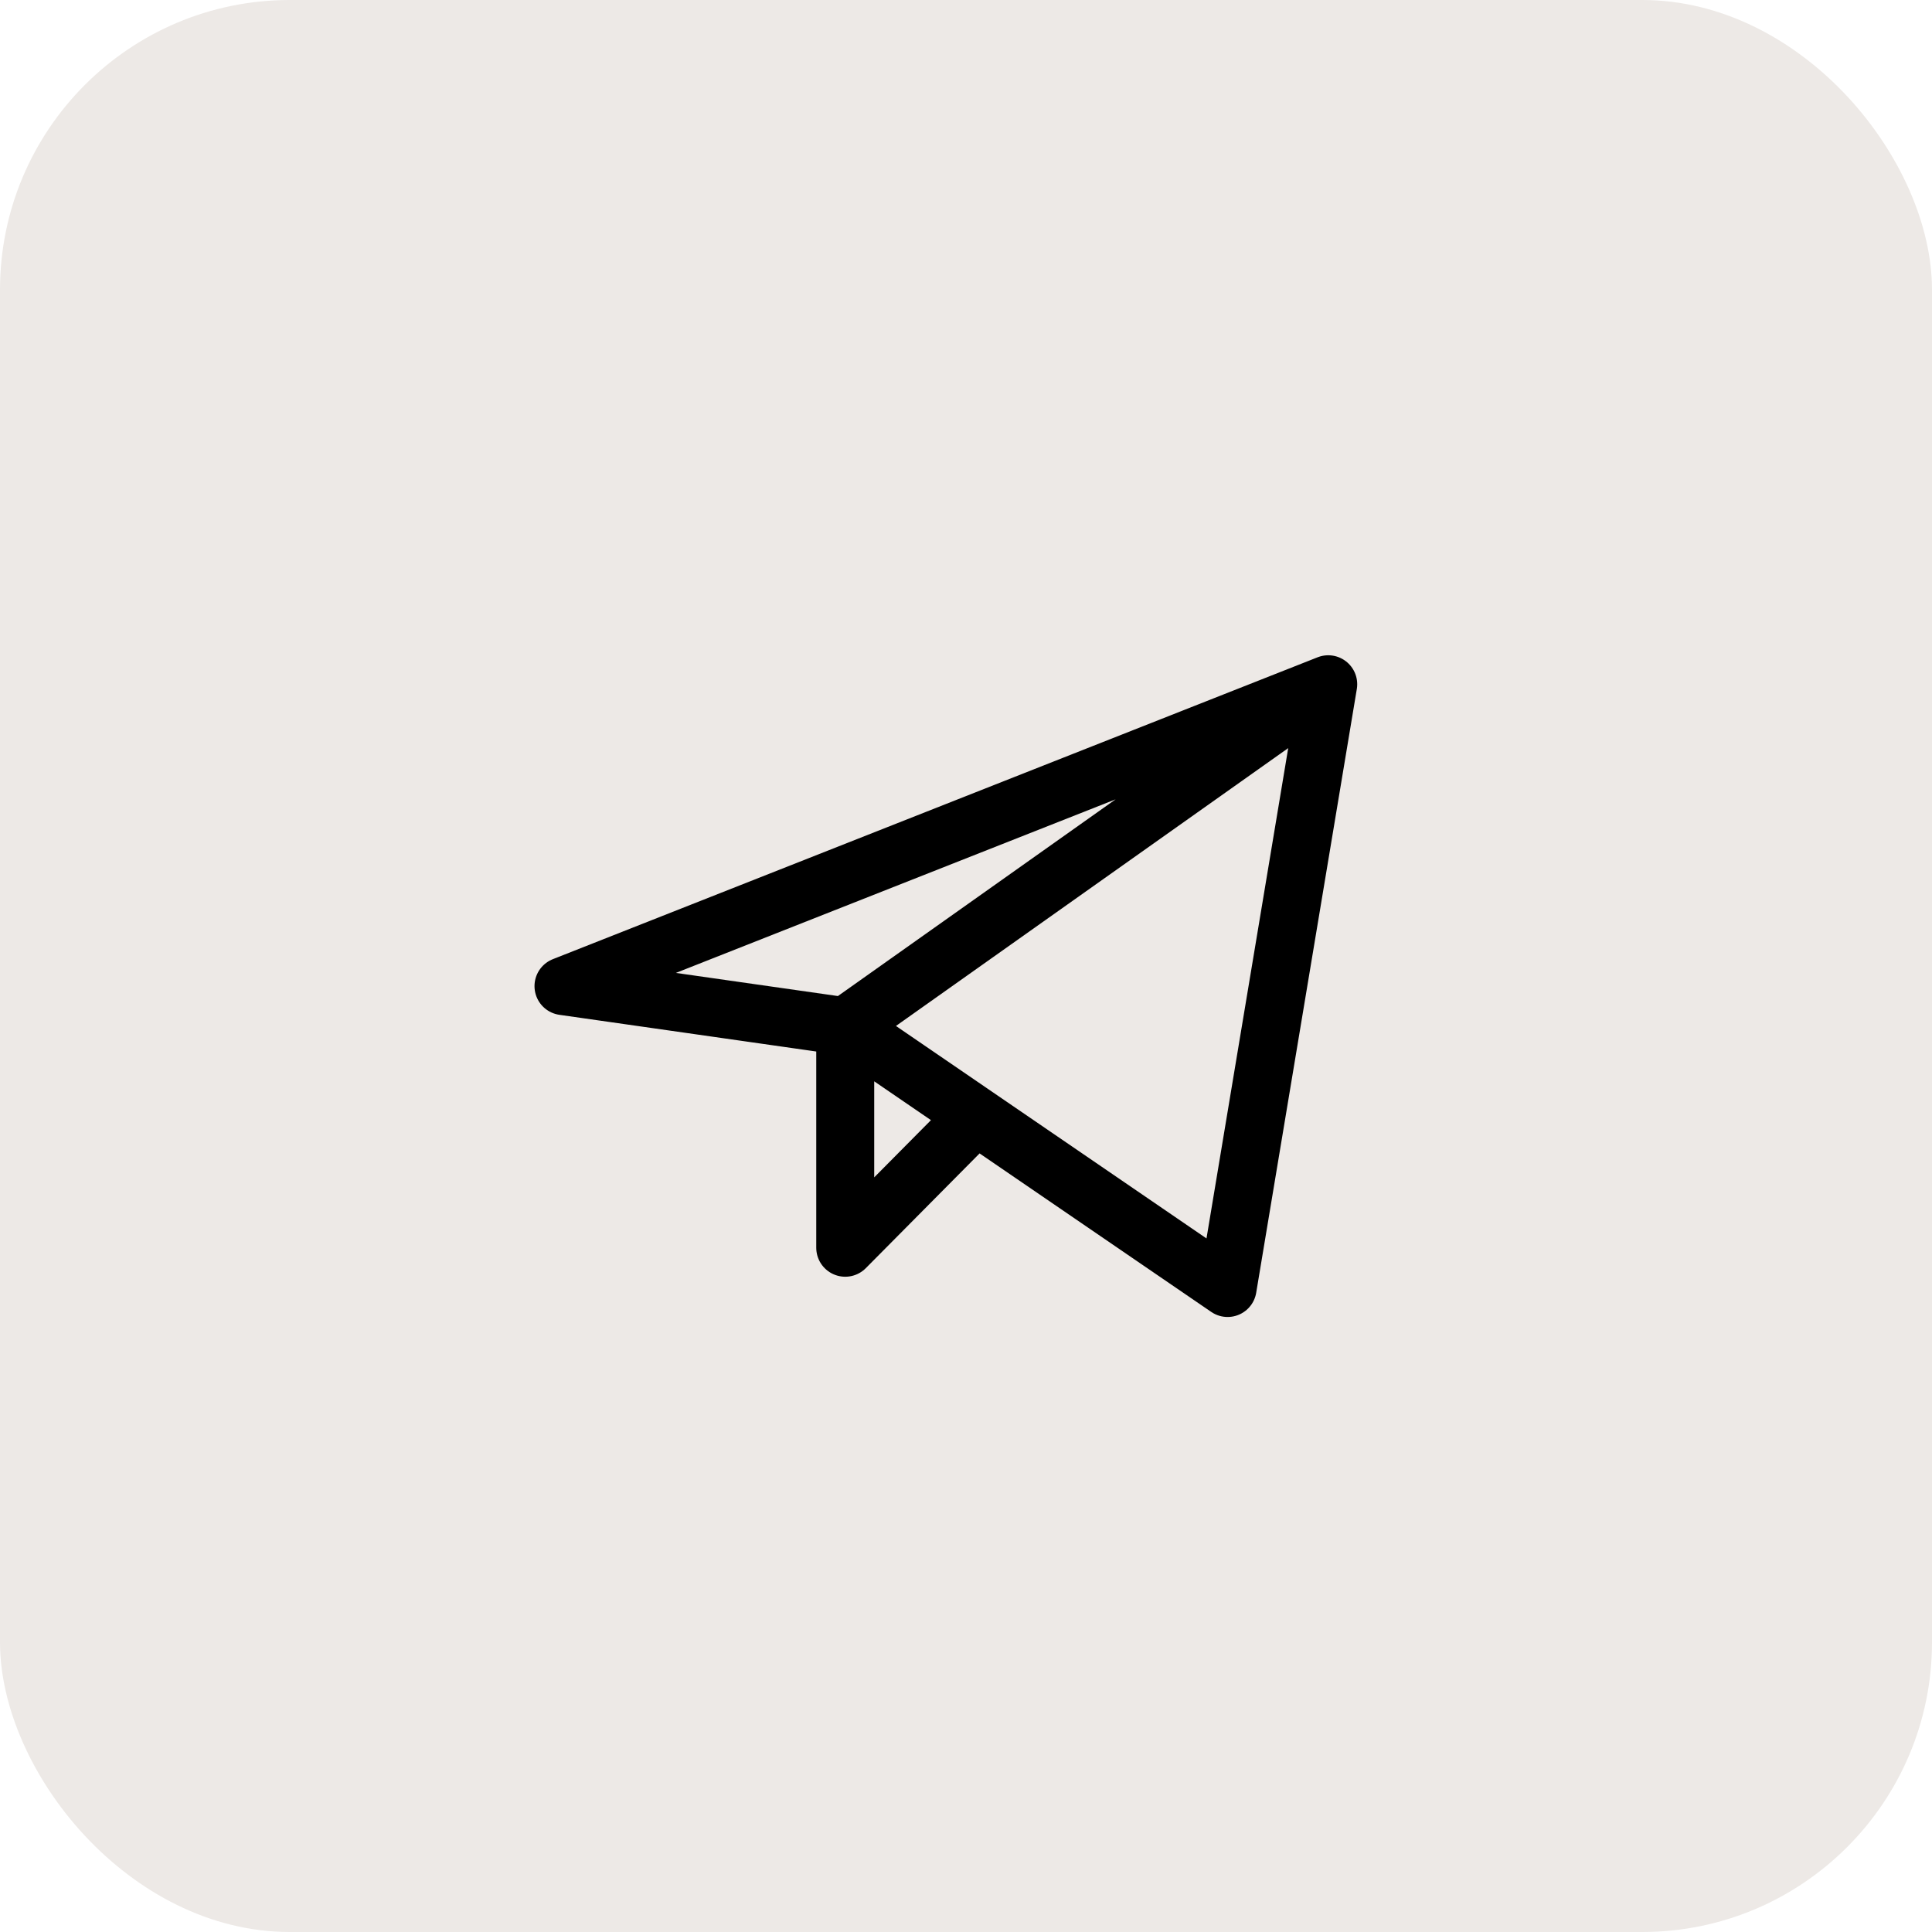
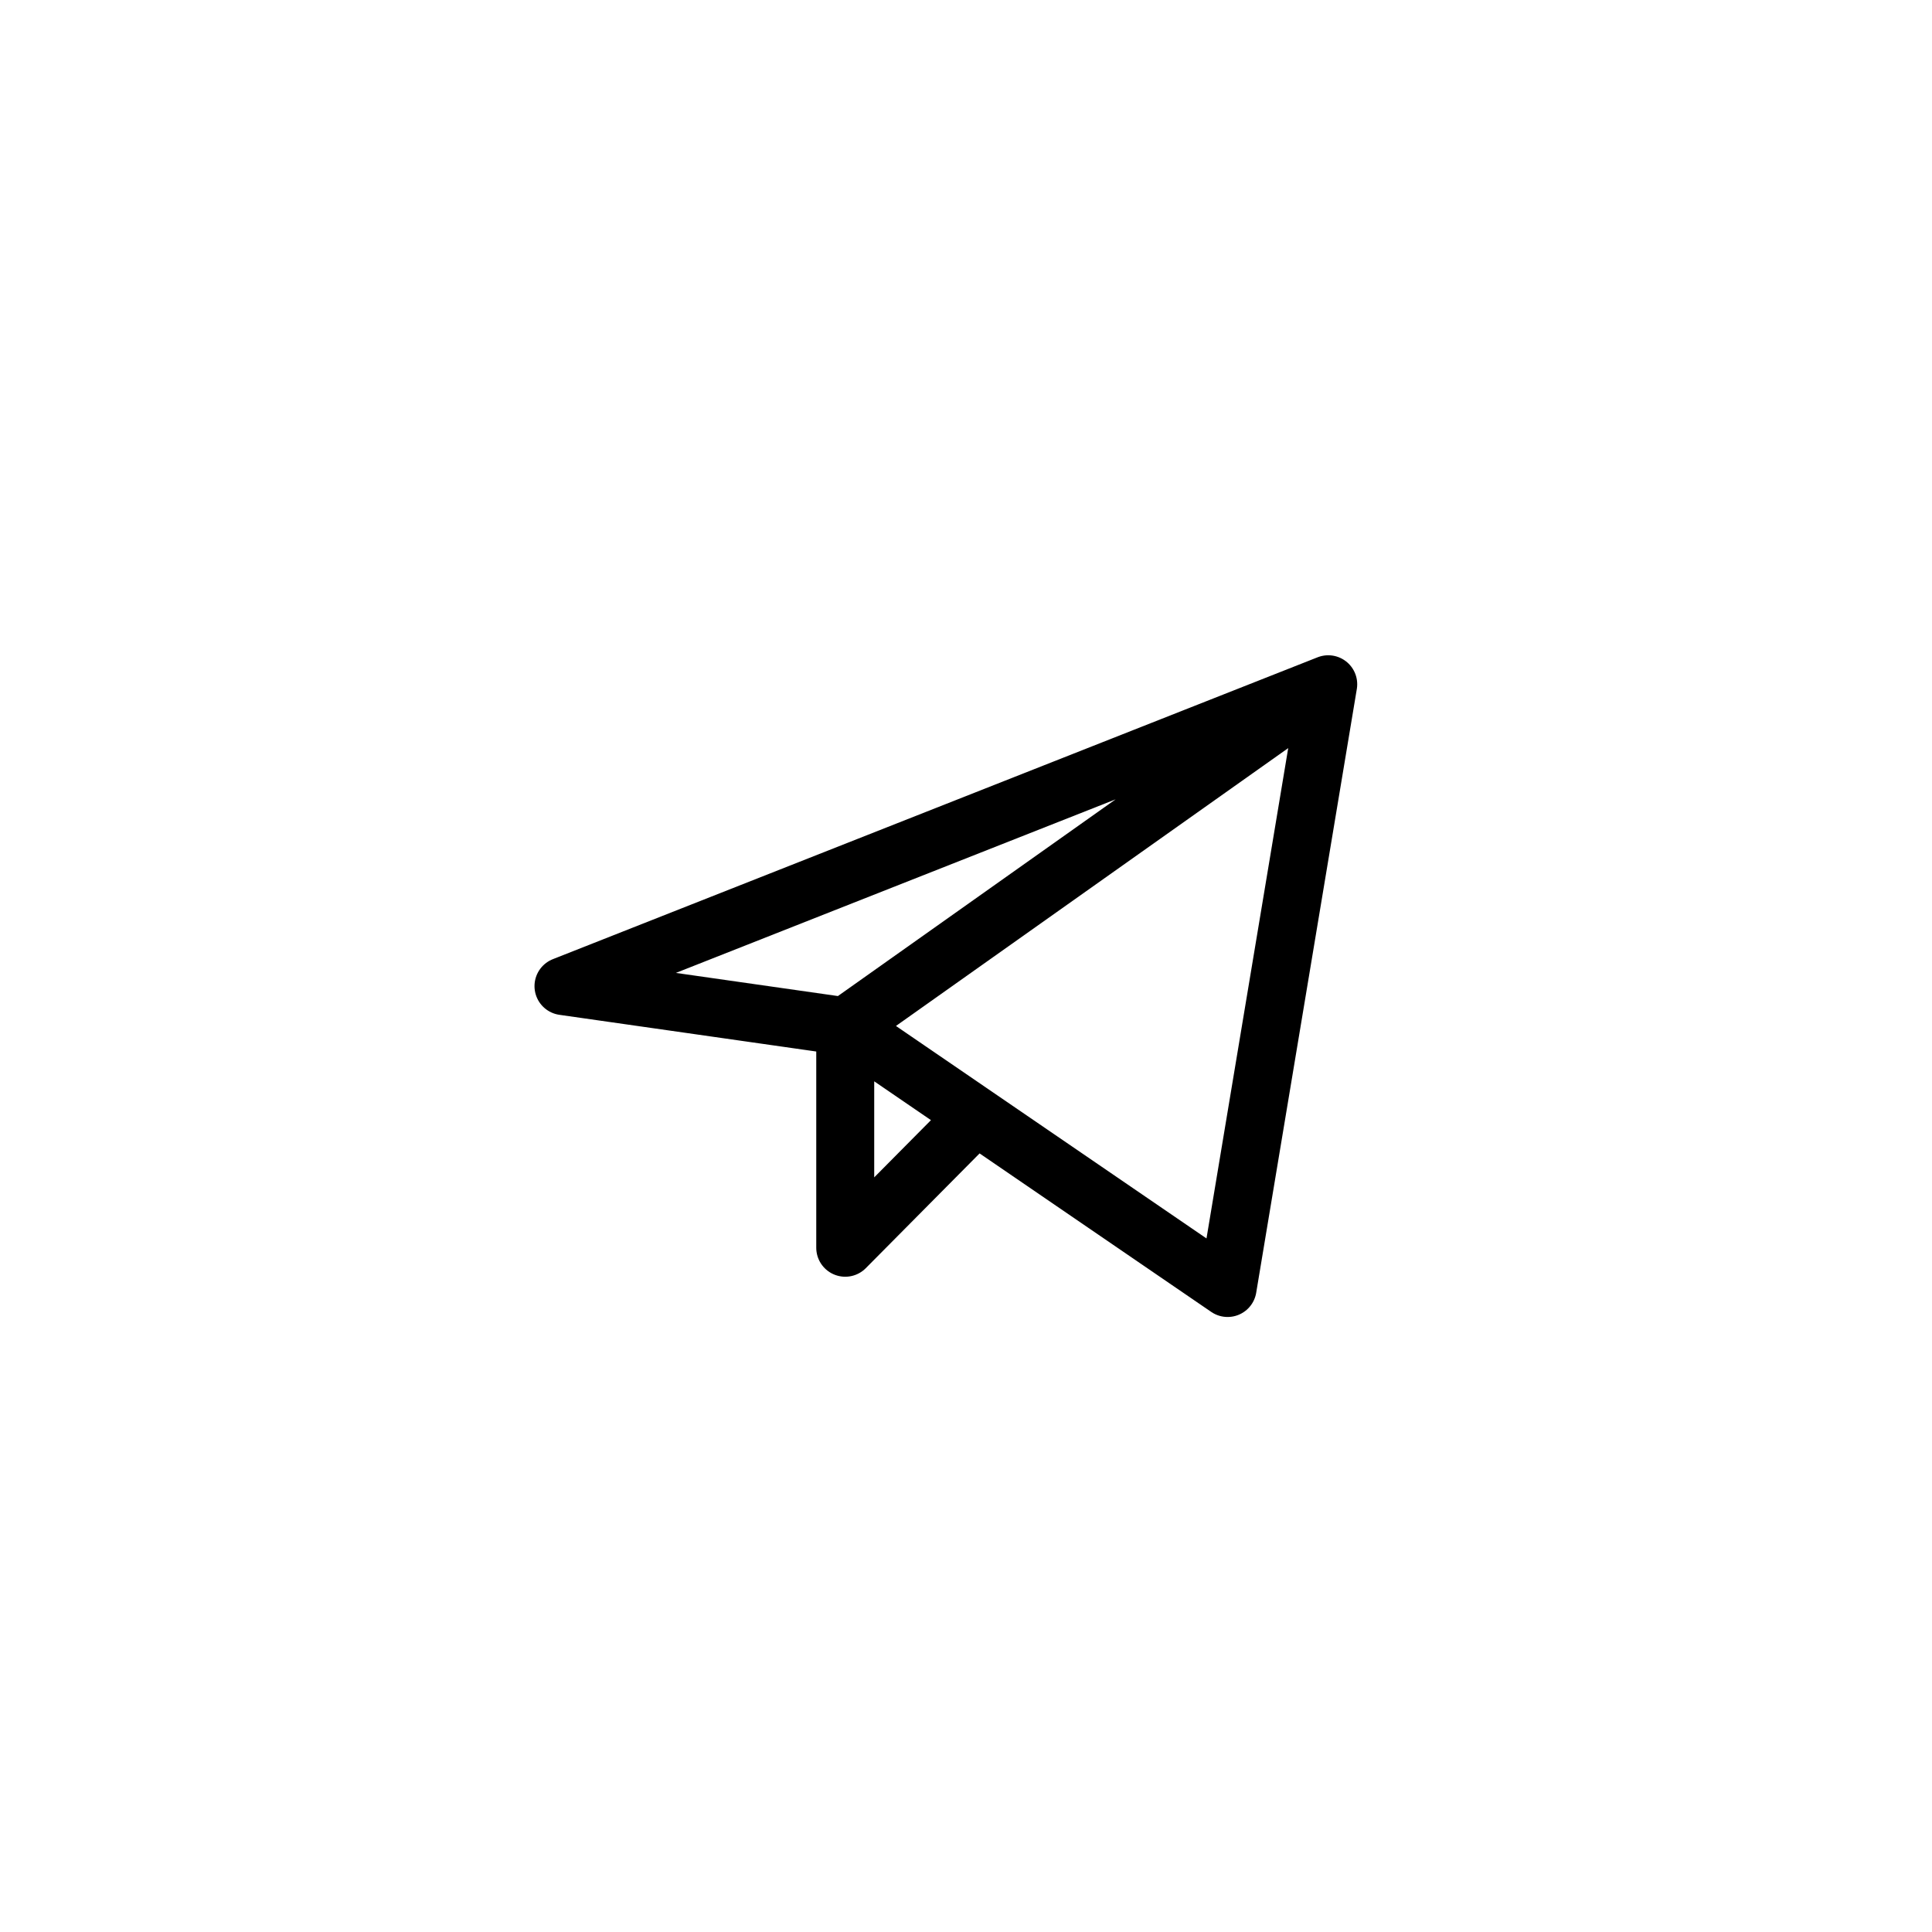
<svg xmlns="http://www.w3.org/2000/svg" width="120" height="120" viewBox="0 0 120 120" fill="none">
-   <rect width="120" height="120" rx="18" fill="#EDE9E6" />
-   <path d="M82.499 42.5L34.999 61.25L52.499 63.75M82.499 42.5L76.249 80L52.499 63.75M82.499 42.5L52.499 63.75M52.499 63.75V77.5L60.622 69.308" stroke="black" stroke-width="3.6" stroke-linecap="round" stroke-linejoin="round" />
+   <path d="M82.499 42.5L34.999 61.25L52.499 63.75M82.499 42.5L76.249 80L52.499 63.75M82.499 42.5L52.499 63.75V77.5L60.622 69.308" stroke="black" stroke-width="3.6" stroke-linecap="round" stroke-linejoin="round" />
</svg>